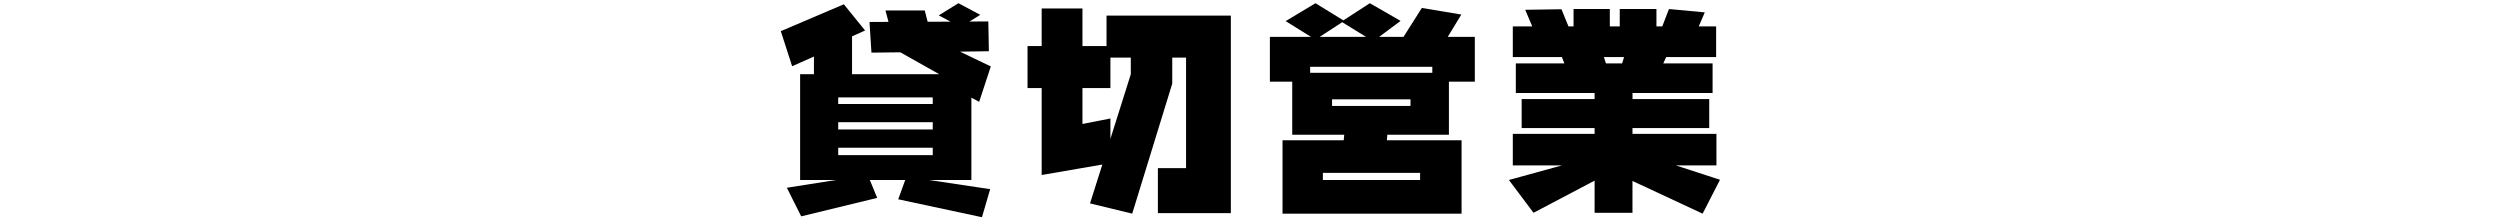
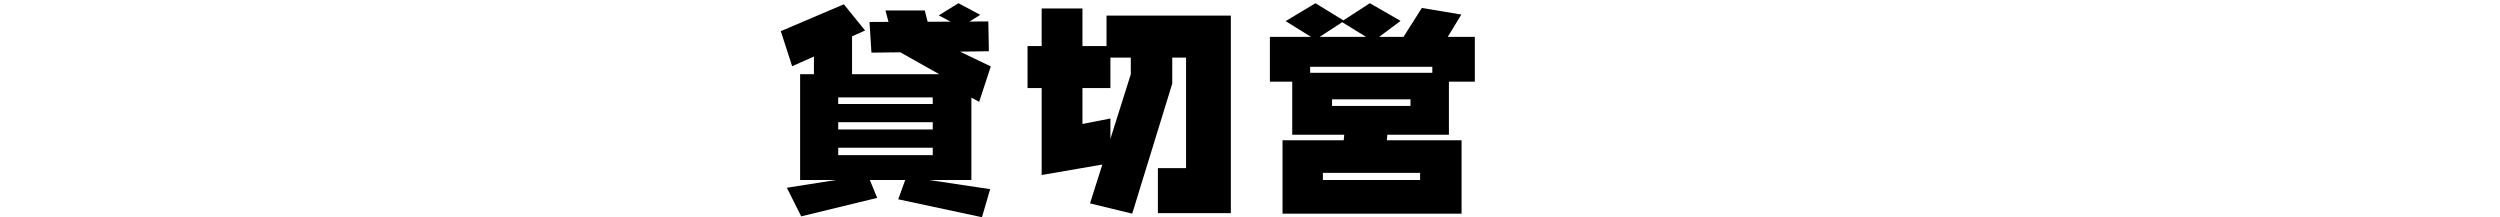
<svg xmlns="http://www.w3.org/2000/svg" viewBox="0 0 690 60">
  <defs>
    <style>.cls-1{fill:none;}</style>
  </defs>
  <g id="base">
-     <rect class="cls-1" width="690" height="60" />
-   </g>
+     </g>
  <g id="kashikiri01">
    <path d="M238.764,8.421l-3.6,1.608V20.484h24.066L248.5,14.437l-7.982.09-.536-8.459,5.242-.03-.834-3.157h10.842l.8,3.127,6.315-.03-3.247-1.727L264.528.885,270.544,4.1l-2.978,1.846,5.212-.029.149,8.22-7.952.12,8.488,4.08-3.216,9.77L268.1,26.947V49.673H256.367l16.918,2.532-2.264,7.744-23.113-4.944,1.936-5.332h-9.77l2.026,4.944-20.969,5.094-3.962-7.893,13.612-2.145h-9.948V20.484h3.813V15.6l-6.017,2.681L215.5,8.6,232.9,1.183ZM257.439,28.7V26.887H231.347V28.7Zm0,7.03v-2H231.347v2Zm0,7.089V40.768H231.347v2.055Z" />
    <path d="M287.5,24.3h-3.9V12.71h3.9V2.344h11.258V12.71H305.4V4.31h34.313V58.818H319.578V46.4h7.774V15.9H323.54v7.178L312.489,58.966l-11.646-2.829,3.4-10.723L287.5,48.3Zm18.973-8.4v8.4h-7.715v9.919l7.715-1.519v5.629L312.1,20.484V15.9Z" />
    <path d="M361.839,10.178l-7-4.349L363.061.885l7.713,4.736,7.3-4.736,8.489,4.885-5.928,4.408h6.732L392.428,2.2l10.9,1.816-3.754,6.166h7.477V22.539H399.9V37.194H382.9l-.119,1.518h20.612V58.966H353.976V38.712h16.887l.15-1.518H356.656V22.539H350.49V10.178ZM395.317,20.1V18.428H361.6V20.1ZM370.447,6.127l-6.225,4.051h12.807Zm21.5,43.546V47.707H365.115v1.966ZM389.3,29.24V27.424H367.646V29.24Z" />
-     <path d="M444.311,2.493v4.8h2.74v-4.8h10.127v4.8h1.609l1.846-4.8,9.888.924-1.667,3.872h4.8v8.459h-13.79l-.8,1.757h13.611v8.161h-22.1v1.668h21.177v8.013H450.566v1.608h23.172v8.7h-11.2l12.183,3.961-4.8,9.352-19.36-9.024v8.786H440.111V49.852l-16.858,8.876-6.791-9.055,14.624-4.02H417.534v-8.7h22.577V35.347H419.977V27.334h20.134V25.666H418.368V17.505h13.4l-.685-1.757H417.534V7.289H422.9L420.959,2.7l10.008-.149L432.9,7.289h1.4v-4.8Zm3.931,13.255h-5.569l.565,1.757h4.469Z" />
  </g>
</svg>